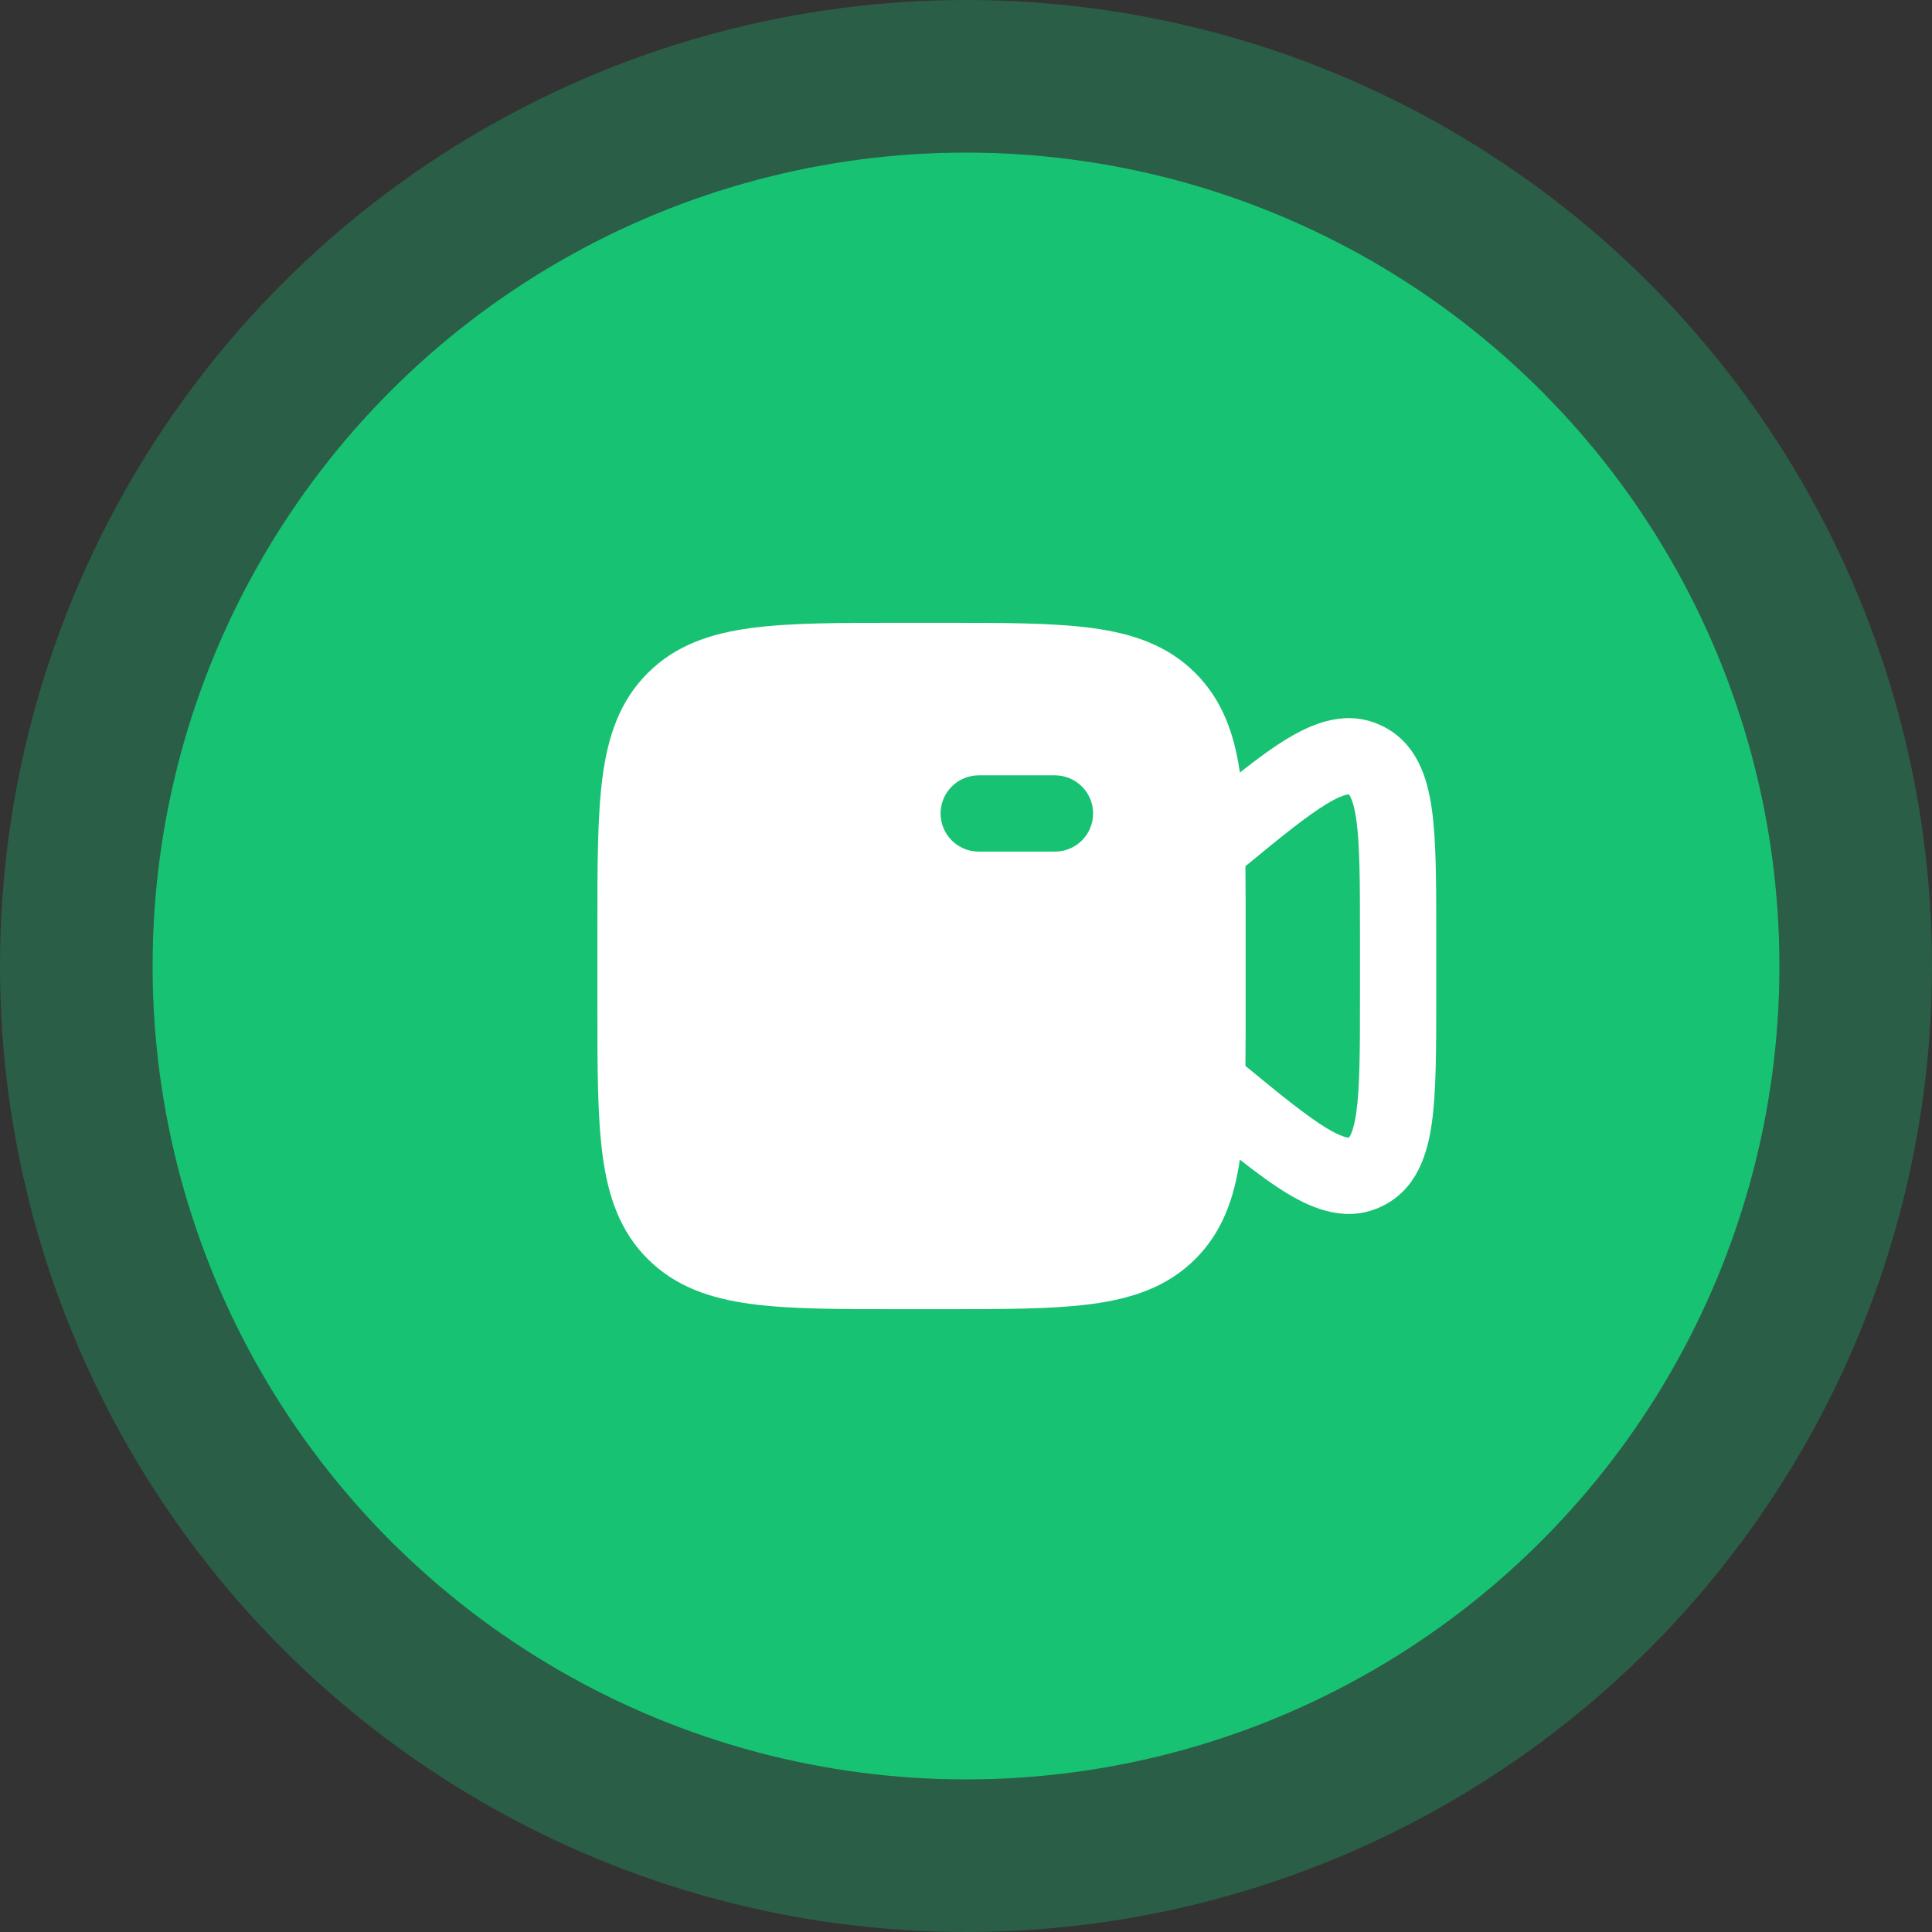
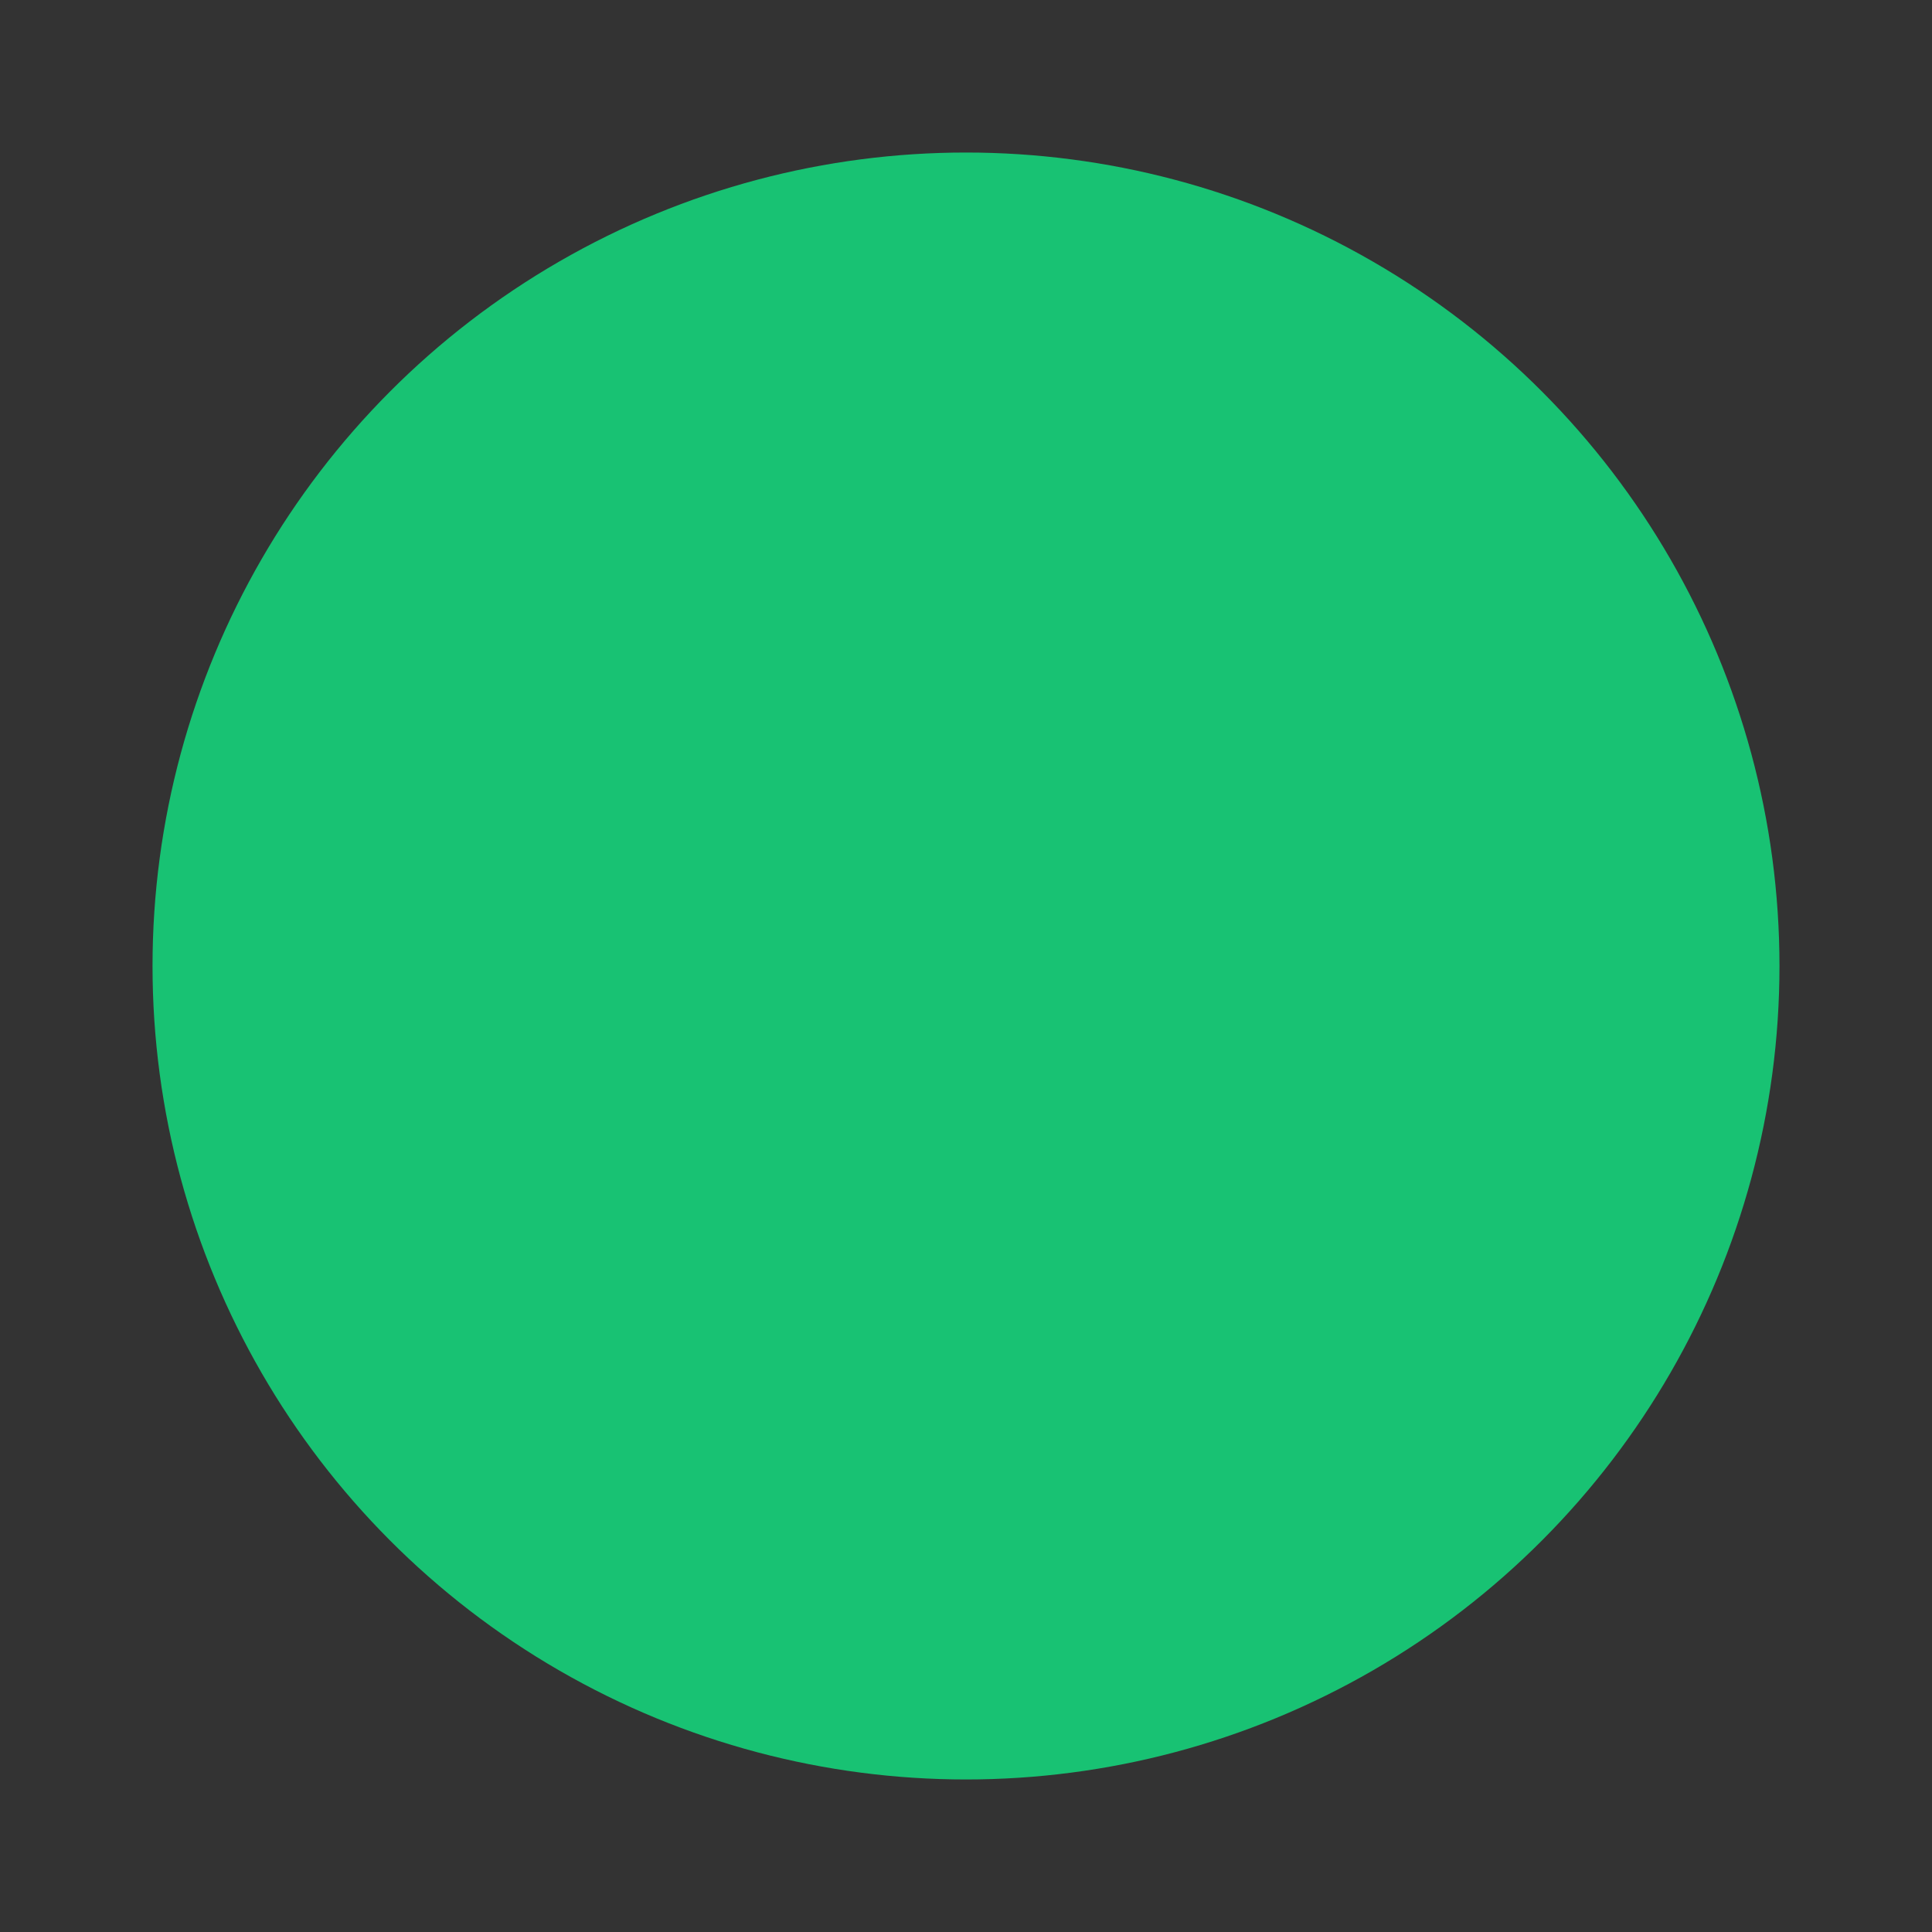
<svg xmlns="http://www.w3.org/2000/svg" width="38" height="38" viewBox="0 0 38 38" fill="none">
  <rect x="0" y="0" width="38" height="38" fill="#333333" stroke="none" />
  <circle cx="19" cy="19" r="16" fill="#18C273" />
-   <circle cx="19" cy="19" r="17.5" stroke="#18C273" stroke-opacity="0.3" stroke-width="3" />
-   <path fill-rule="evenodd" clip-rule="evenodd" d="M18.554 12.25H17.696C16.505 12.25 15.535 12.25 14.77 12.353C13.972 12.46 13.286 12.691 12.739 13.239C12.191 13.786 11.96 14.472 11.853 15.27C11.75 16.035 11.75 17.005 11.75 18.196V19.804C11.75 20.995 11.75 21.965 11.853 22.73C11.96 23.528 12.191 24.215 12.739 24.762C13.286 25.308 13.972 25.54 14.77 25.647C15.535 25.75 16.505 25.75 17.696 25.75H18.554C19.745 25.75 20.715 25.75 21.48 25.647C22.278 25.54 22.965 25.308 23.512 24.762C24.041 24.232 24.274 23.573 24.386 22.808C24.73 23.078 25.04 23.306 25.321 23.475C25.846 23.792 26.512 24.058 27.195 23.719C27.867 23.386 28.076 22.703 28.162 22.09C28.249 21.474 28.249 20.644 28.249 19.648V18.354C28.249 17.358 28.249 16.528 28.162 15.912C28.076 15.299 27.867 14.616 27.195 14.283C26.512 13.944 25.846 14.21 25.321 14.527C25.041 14.696 24.73 14.924 24.387 15.194C24.275 14.428 24.041 13.768 23.512 13.239C22.965 12.691 22.278 12.46 21.48 12.353C20.715 12.25 19.745 12.25 18.554 12.25ZM24.496 17.037C24.5 17.397 24.5 17.783 24.5 18.196V19.804C24.5 20.218 24.5 20.604 24.496 20.965C25.214 21.557 25.709 21.957 26.096 22.191C26.3 22.314 26.423 22.358 26.49 22.372C26.505 22.375 26.515 22.376 26.521 22.376C26.524 22.376 26.527 22.376 26.527 22.376L26.529 22.375C26.53 22.375 26.531 22.374 26.532 22.374C26.533 22.373 26.533 22.372 26.533 22.372C26.535 22.37 26.546 22.358 26.562 22.327C26.598 22.257 26.642 22.123 26.677 21.88C26.747 21.382 26.749 20.66 26.749 19.587V18.415C26.749 17.342 26.747 16.62 26.677 16.122C26.642 15.879 26.598 15.745 26.562 15.675C26.546 15.644 26.535 15.632 26.533 15.63C26.533 15.63 26.532 15.628 26.529 15.627L26.527 15.626C26.527 15.626 26.524 15.626 26.521 15.626C26.515 15.626 26.505 15.627 26.49 15.63C26.423 15.644 26.3 15.688 26.096 15.811C25.709 16.045 25.214 16.445 24.496 17.037ZM18.5 16C18.5 15.586 18.836 15.25 19.25 15.25L20.75 15.25C21.164 15.25 21.5 15.586 21.5 16C21.5 16.414 21.164 16.75 20.75 16.75L19.25 16.75C18.836 16.75 18.5 16.414 18.5 16Z" fill="white" />
</svg>